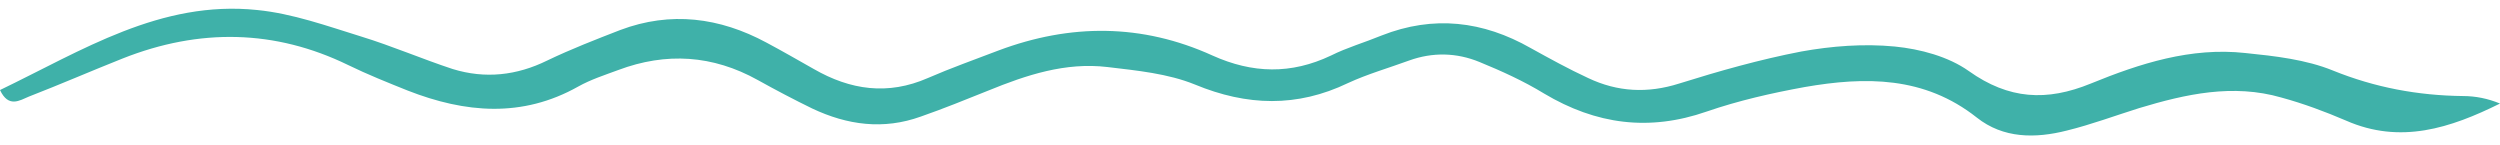
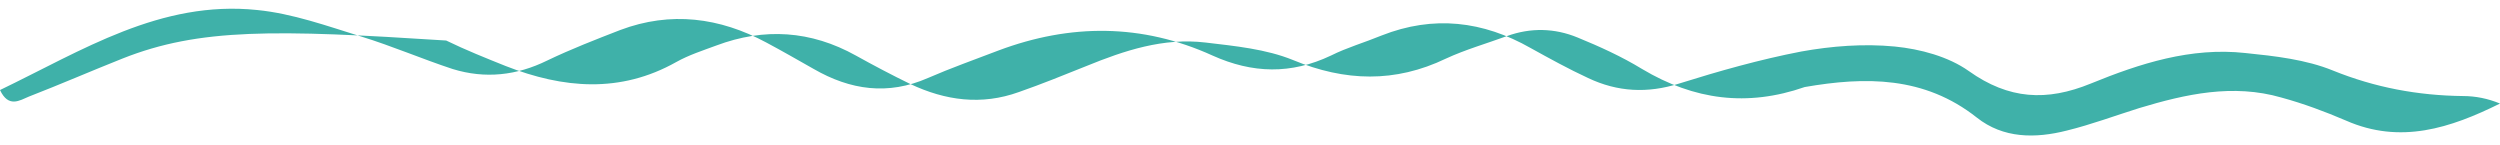
<svg xmlns="http://www.w3.org/2000/svg" fill="#000000" height="28.9" preserveAspectRatio="xMidYMid meet" version="1" viewBox="0.0 -1.7 499.8 28.9" width="499.8" zoomAndPan="magnify">
  <g id="change1_1">
-     <path d="M0,16.3c16.4-7.9,32.1-18,51.4-16c7.1,0.7,14,3.2,20.8,5.3c6.2,1.9,12.2,4.5,18.3,6.5c6.5,2,12.8,1.3,18.9-1.7 c4.8-2.3,9.7-4.2,14.6-6.1c10.1-3.8,19.9-2.5,29.2,2.5c3.2,1.7,6.3,3.5,9.5,5.3c7.3,4.2,14.8,5.3,22.8,1.8c4.6-2,9.4-3.7,14.1-5.5 c14.4-5.4,28.7-5.4,42.8,1c8,3.6,15.7,3.8,23.7,0c3.2-1.6,6.7-2.6,10.1-4c10.4-4.1,20.3-2.9,29.8,2.5c3.8,2.1,7.6,4.2,11.5,6 c5.9,2.8,11.9,3.1,18.2,1.1c8-2.5,16.1-4.8,24.4-6.4c6.1-1.1,12.5-1.6,18.7-1c5.1,0.5,10.7,2,14.8,4.9c8,5.7,15.6,6.1,24.4,2.5 c9.8-4,20-7.3,30.9-6.1c5.9,0.6,12.1,1.3,17.5,3.5c8.4,3.4,17,5,26,5.1c2.5,0,5,0.5,7.4,1.5c-9.9,4.9-19.9,8.2-30.8,3.4 c-4.2-1.8-8.5-3.4-12.9-4.6c-9.7-2.8-19.1-0.7-28.4,2.1c-4.8,1.5-9.6,3.3-14.5,4.5c-6.3,1.6-12.7,1.6-18-2.6 c-10.5-8.3-22.3-8.2-34.4-6.1c-6.6,1.2-13.2,2.7-19.6,4.9c-11.5,4-22.1,2.6-32.5-3.6c-4.1-2.5-8.5-4.5-12.9-6.3 c-4.6-1.9-9.4-2-14.1-0.3c-4.1,1.5-8.3,2.7-12.2,4.5c-10.2,4.9-20.2,4.6-30.6,0.3c-5.4-2.2-11.6-2.8-17.5-3.5 c-8.4-1-16.2,1.6-23.8,4.7c-4.5,1.8-8.9,3.6-13.5,5.2c-7.5,2.7-14.7,1.7-21.7-1.6c-3.7-1.8-7.3-3.7-10.9-5.7c-9-5-18.3-5.6-27.9-2 c-2.7,1-5.5,1.9-8,3.3c-11.2,6.3-22.6,5.3-34.1,0.8c-4-1.6-8-3.2-11.9-5.1C55,4.2,39.9,3.9,24.5,10c-6.3,2.5-12.5,5.2-18.7,7.6 C3.9,18.4,1.7,19.9,0,16.3z" fill="#3fb1a9" />
+     <path d="M0,16.3c16.4-7.9,32.1-18,51.4-16c7.1,0.7,14,3.2,20.8,5.3c6.2,1.9,12.2,4.5,18.3,6.5c6.5,2,12.8,1.3,18.9-1.7 c4.8-2.3,9.7-4.2,14.6-6.1c10.1-3.8,19.9-2.5,29.2,2.5c3.2,1.7,6.3,3.5,9.5,5.3c7.3,4.2,14.8,5.3,22.8,1.8c4.6-2,9.4-3.7,14.1-5.5 c14.4-5.4,28.7-5.4,42.8,1c8,3.6,15.7,3.8,23.7,0c3.2-1.6,6.7-2.6,10.1-4c10.4-4.1,20.3-2.9,29.8,2.5c3.8,2.1,7.6,4.2,11.5,6 c5.9,2.8,11.9,3.1,18.2,1.1c8-2.5,16.1-4.8,24.4-6.4c6.1-1.1,12.5-1.6,18.7-1c5.1,0.5,10.7,2,14.8,4.9c8,5.7,15.6,6.1,24.4,2.5 c9.8-4,20-7.3,30.9-6.1c5.9,0.6,12.1,1.3,17.5,3.5c8.4,3.4,17,5,26,5.1c2.5,0,5,0.5,7.4,1.5c-9.9,4.9-19.9,8.2-30.8,3.4 c-4.2-1.8-8.5-3.4-12.9-4.6c-9.7-2.8-19.1-0.7-28.4,2.1c-4.8,1.5-9.6,3.3-14.5,4.5c-6.3,1.6-12.7,1.6-18-2.6 c-10.5-8.3-22.3-8.2-34.4-6.1c-11.5,4-22.1,2.6-32.5-3.6c-4.1-2.5-8.5-4.5-12.9-6.3 c-4.6-1.9-9.4-2-14.1-0.3c-4.1,1.5-8.3,2.7-12.2,4.5c-10.2,4.9-20.2,4.6-30.6,0.3c-5.4-2.2-11.6-2.8-17.5-3.5 c-8.4-1-16.2,1.6-23.8,4.7c-4.5,1.8-8.9,3.6-13.5,5.2c-7.5,2.7-14.7,1.7-21.7-1.6c-3.7-1.8-7.3-3.7-10.9-5.7c-9-5-18.3-5.6-27.9-2 c-2.7,1-5.5,1.9-8,3.3c-11.2,6.3-22.6,5.3-34.1,0.8c-4-1.6-8-3.2-11.9-5.1C55,4.2,39.9,3.9,24.5,10c-6.3,2.5-12.5,5.2-18.7,7.6 C3.9,18.4,1.7,19.9,0,16.3z" fill="#3fb1a9" />
  </g>
</svg>